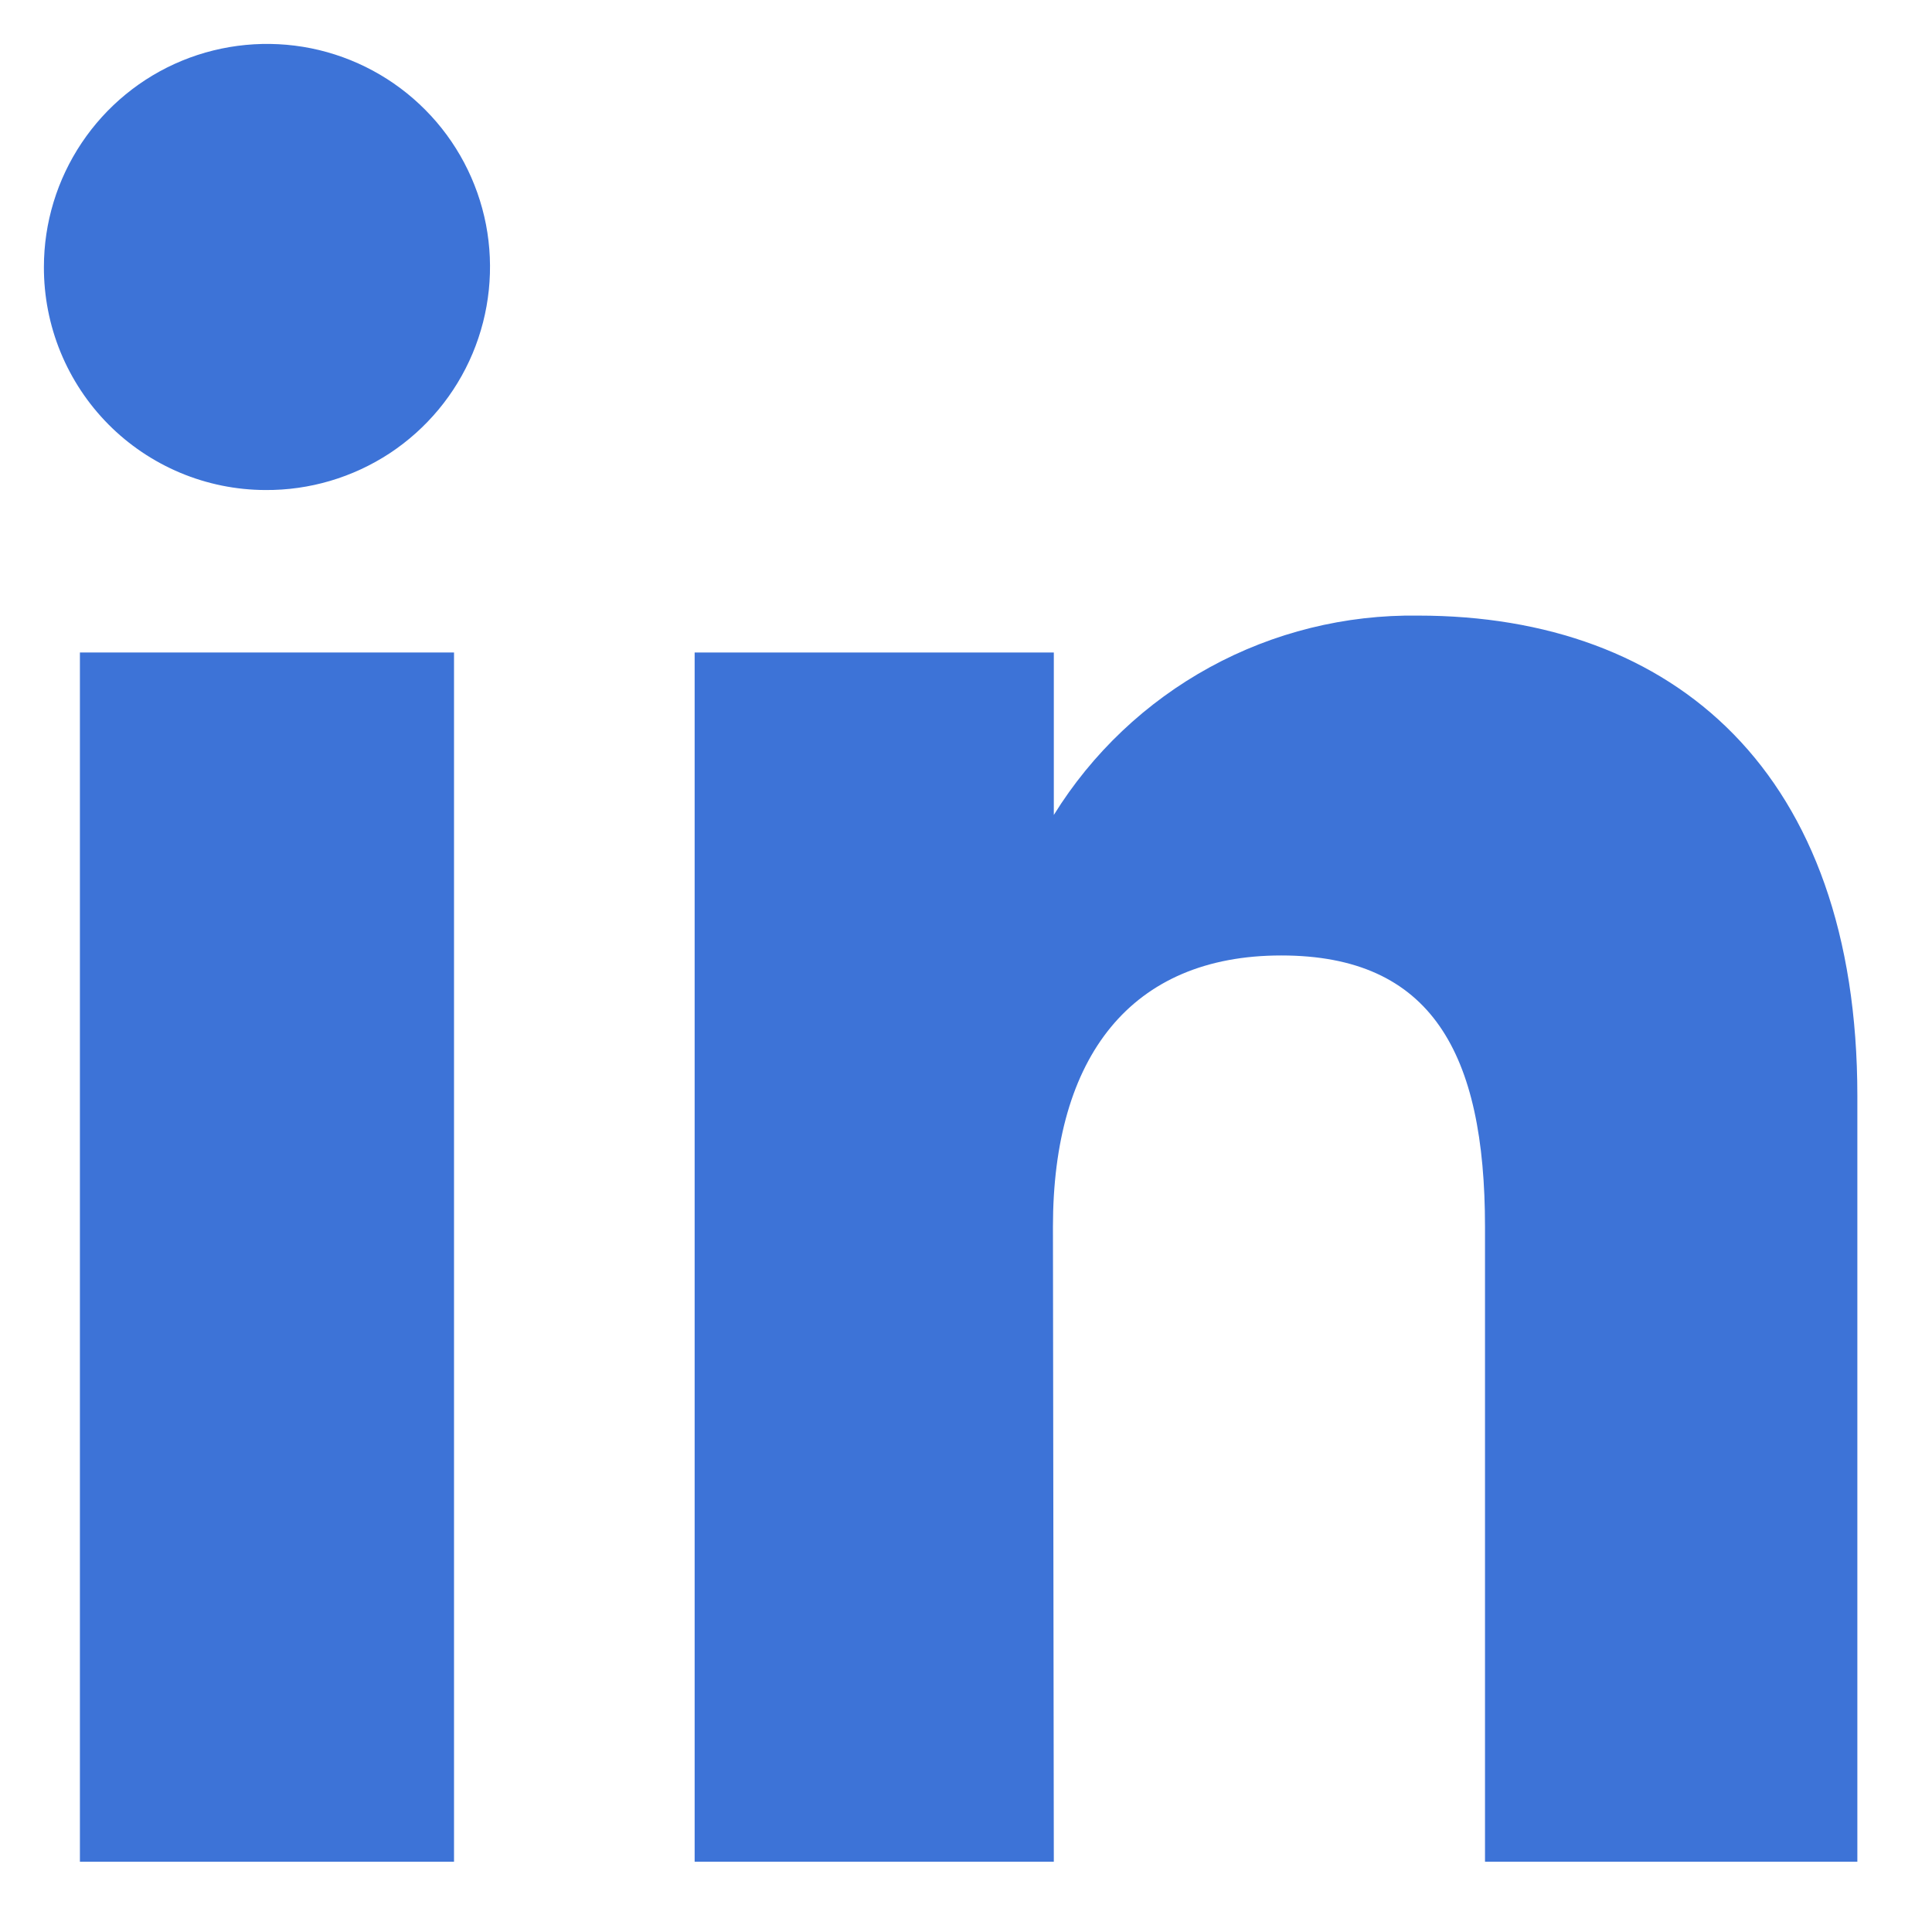
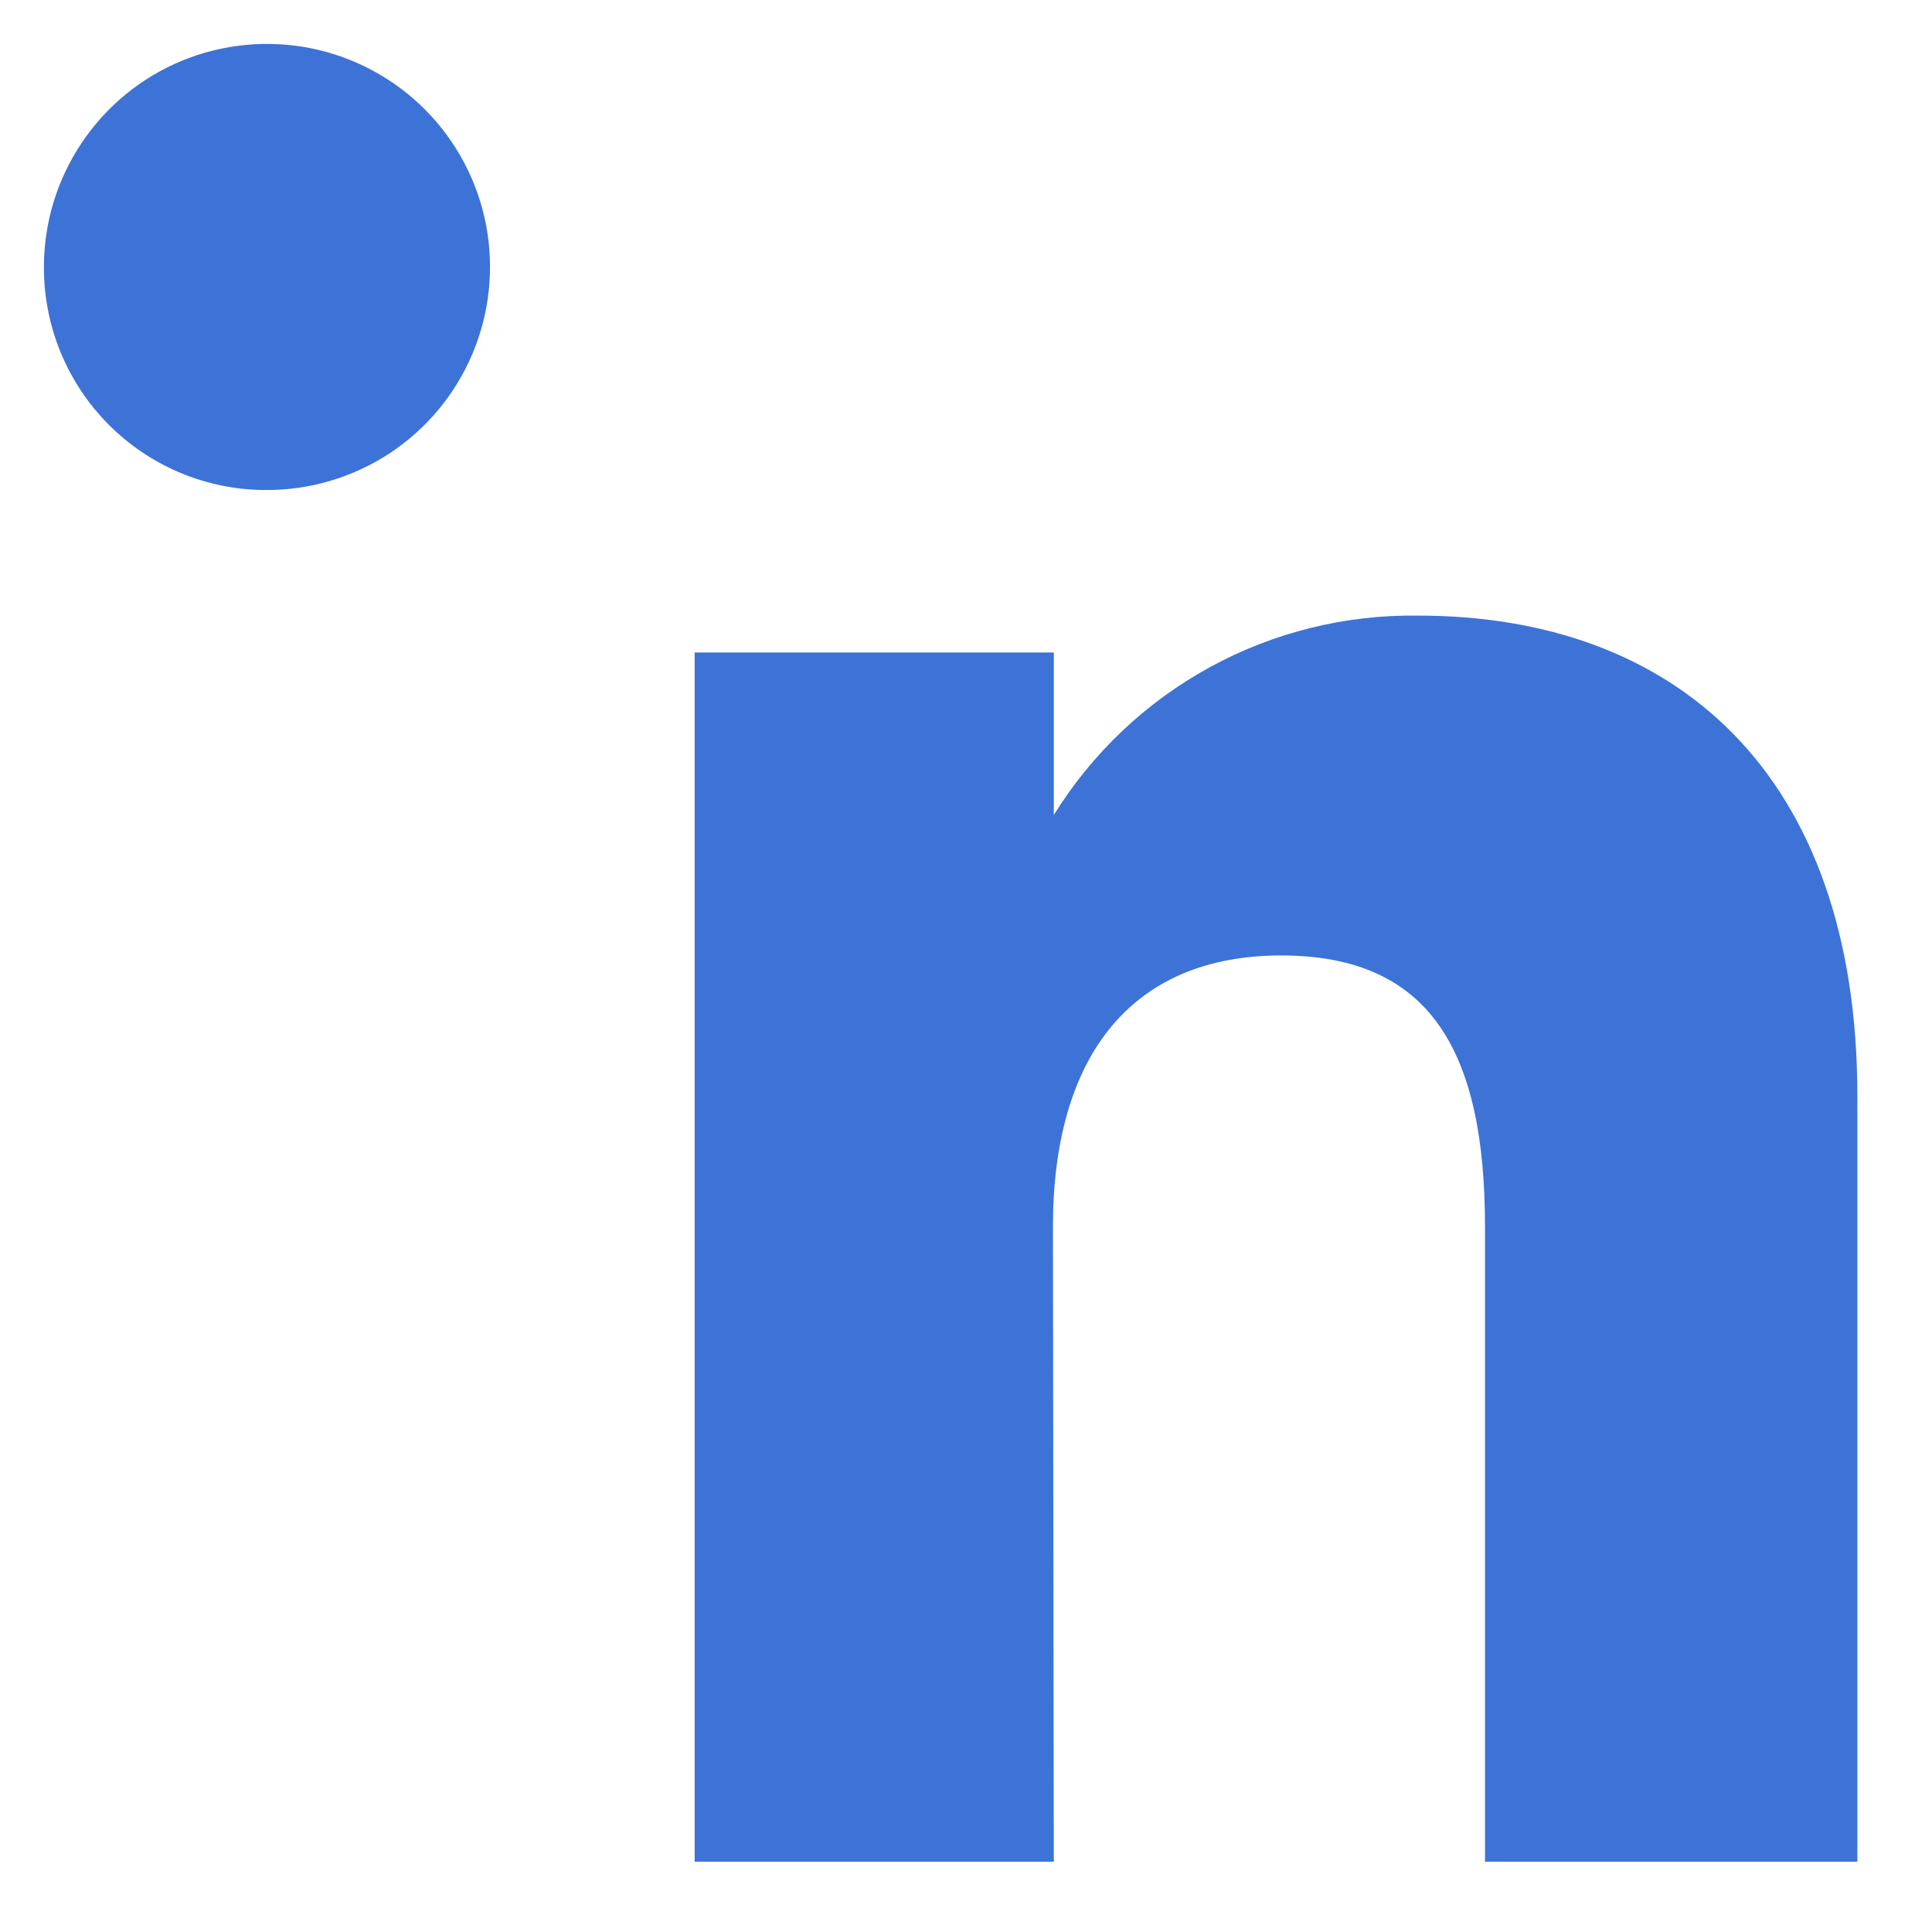
<svg xmlns="http://www.w3.org/2000/svg" width="22" height="22" viewBox="0 0 22 22" fill="none">
-   <path d="M5.17 7.43H0.91V21.2H5.17V7.43Z" fill="#3D73D7" />
  <path d="M3.02 5.58C3.523 5.584 4.016 5.438 4.437 5.162C4.857 4.885 5.186 4.49 5.381 4.026C5.576 3.562 5.629 3.051 5.534 2.557C5.438 2.063 5.198 1.608 4.843 1.251C4.489 0.894 4.036 0.65 3.543 0.55C3.05 0.451 2.538 0.5 2.073 0.691C1.607 0.883 1.21 1.209 0.93 1.627C0.65 2.045 0.5 2.537 0.5 3.04C0.499 3.372 0.563 3.701 0.689 4.009C0.815 4.316 1 4.596 1.234 4.832C1.468 5.068 1.746 5.255 2.053 5.384C2.359 5.512 2.688 5.579 3.02 5.58Z" fill="#3D73D7" />
  <path d="M11.99 13.97C11.99 12.03 12.88 10.88 14.59 10.88C16.3 10.88 16.91 11.99 16.91 13.97V21.2H21.15V12.48C21.15 8.79 19.06 7.01 16.15 7.01C15.321 6.998 14.503 7.2 13.776 7.598C13.049 7.996 12.437 8.575 12 9.28V7.43H7.91V21.2H12L11.99 13.97Z" fill="#3D73D7" />
</svg>